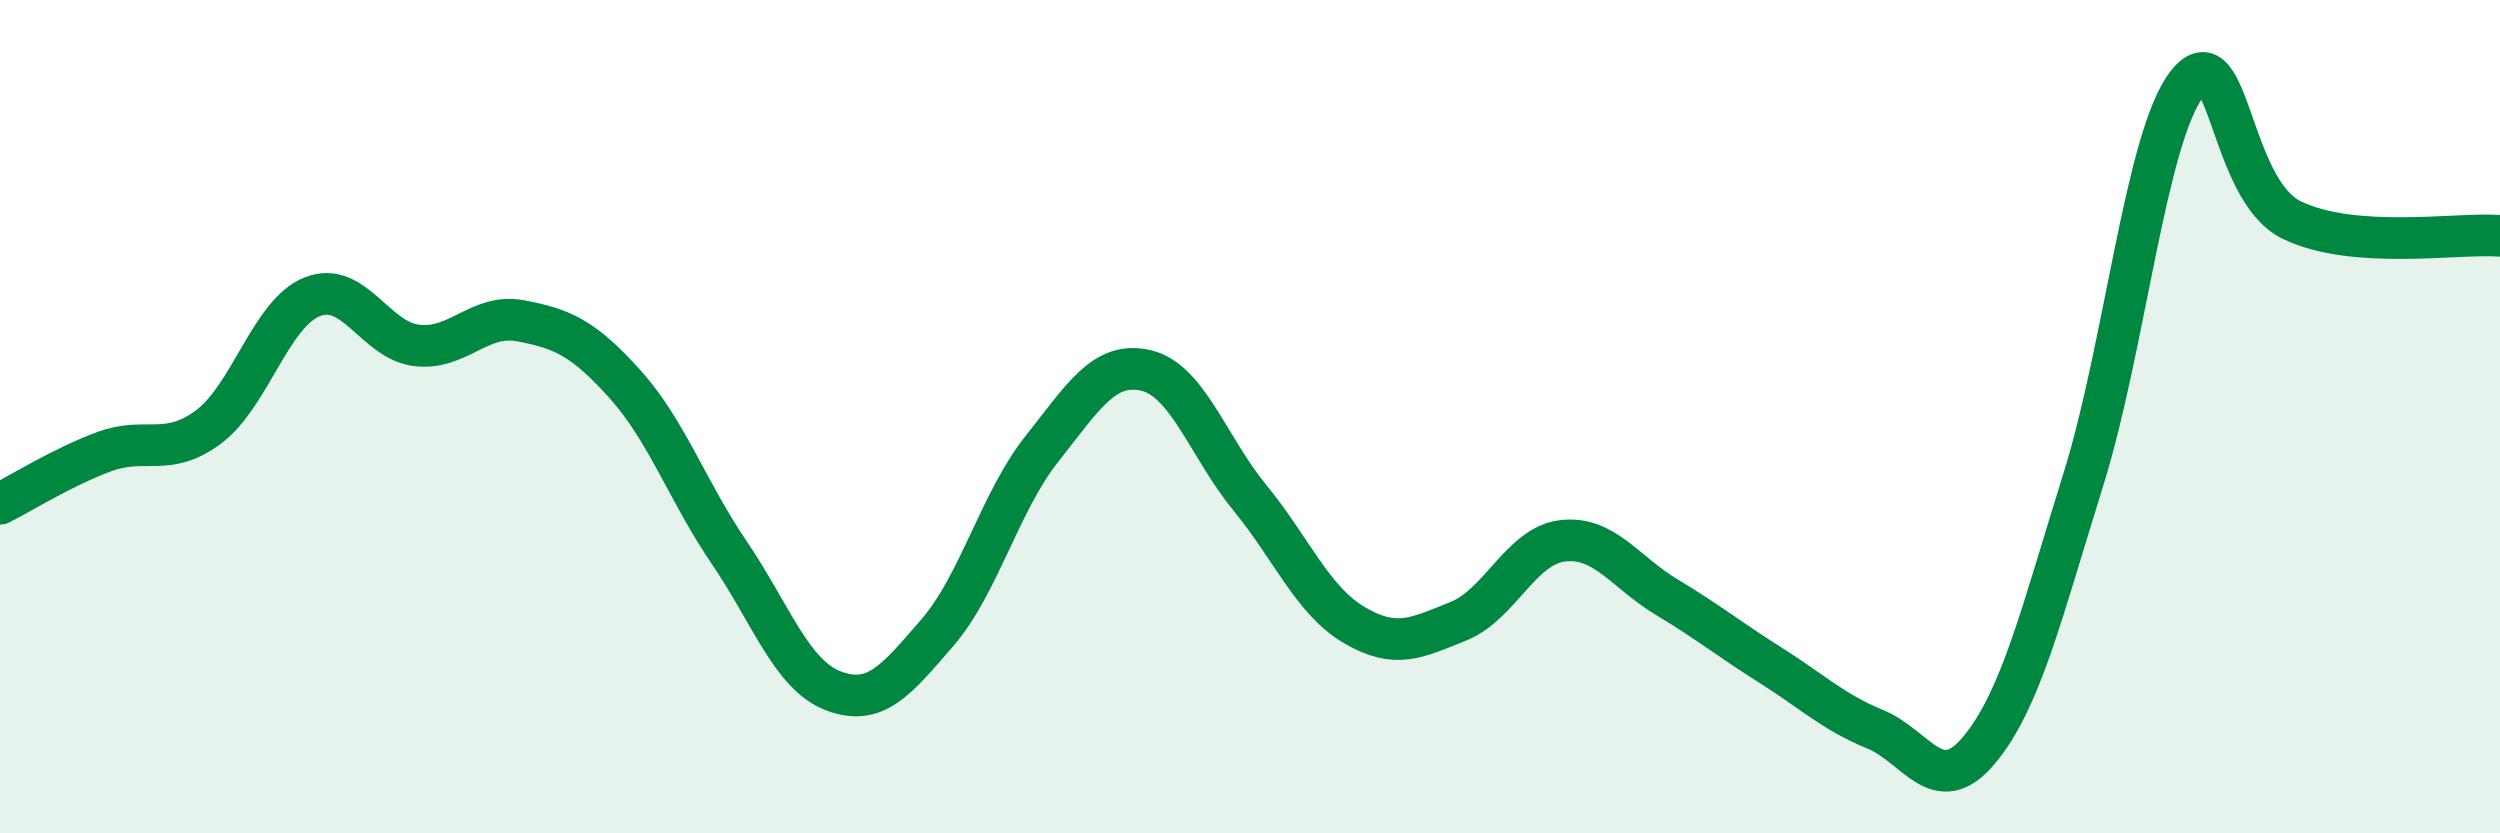
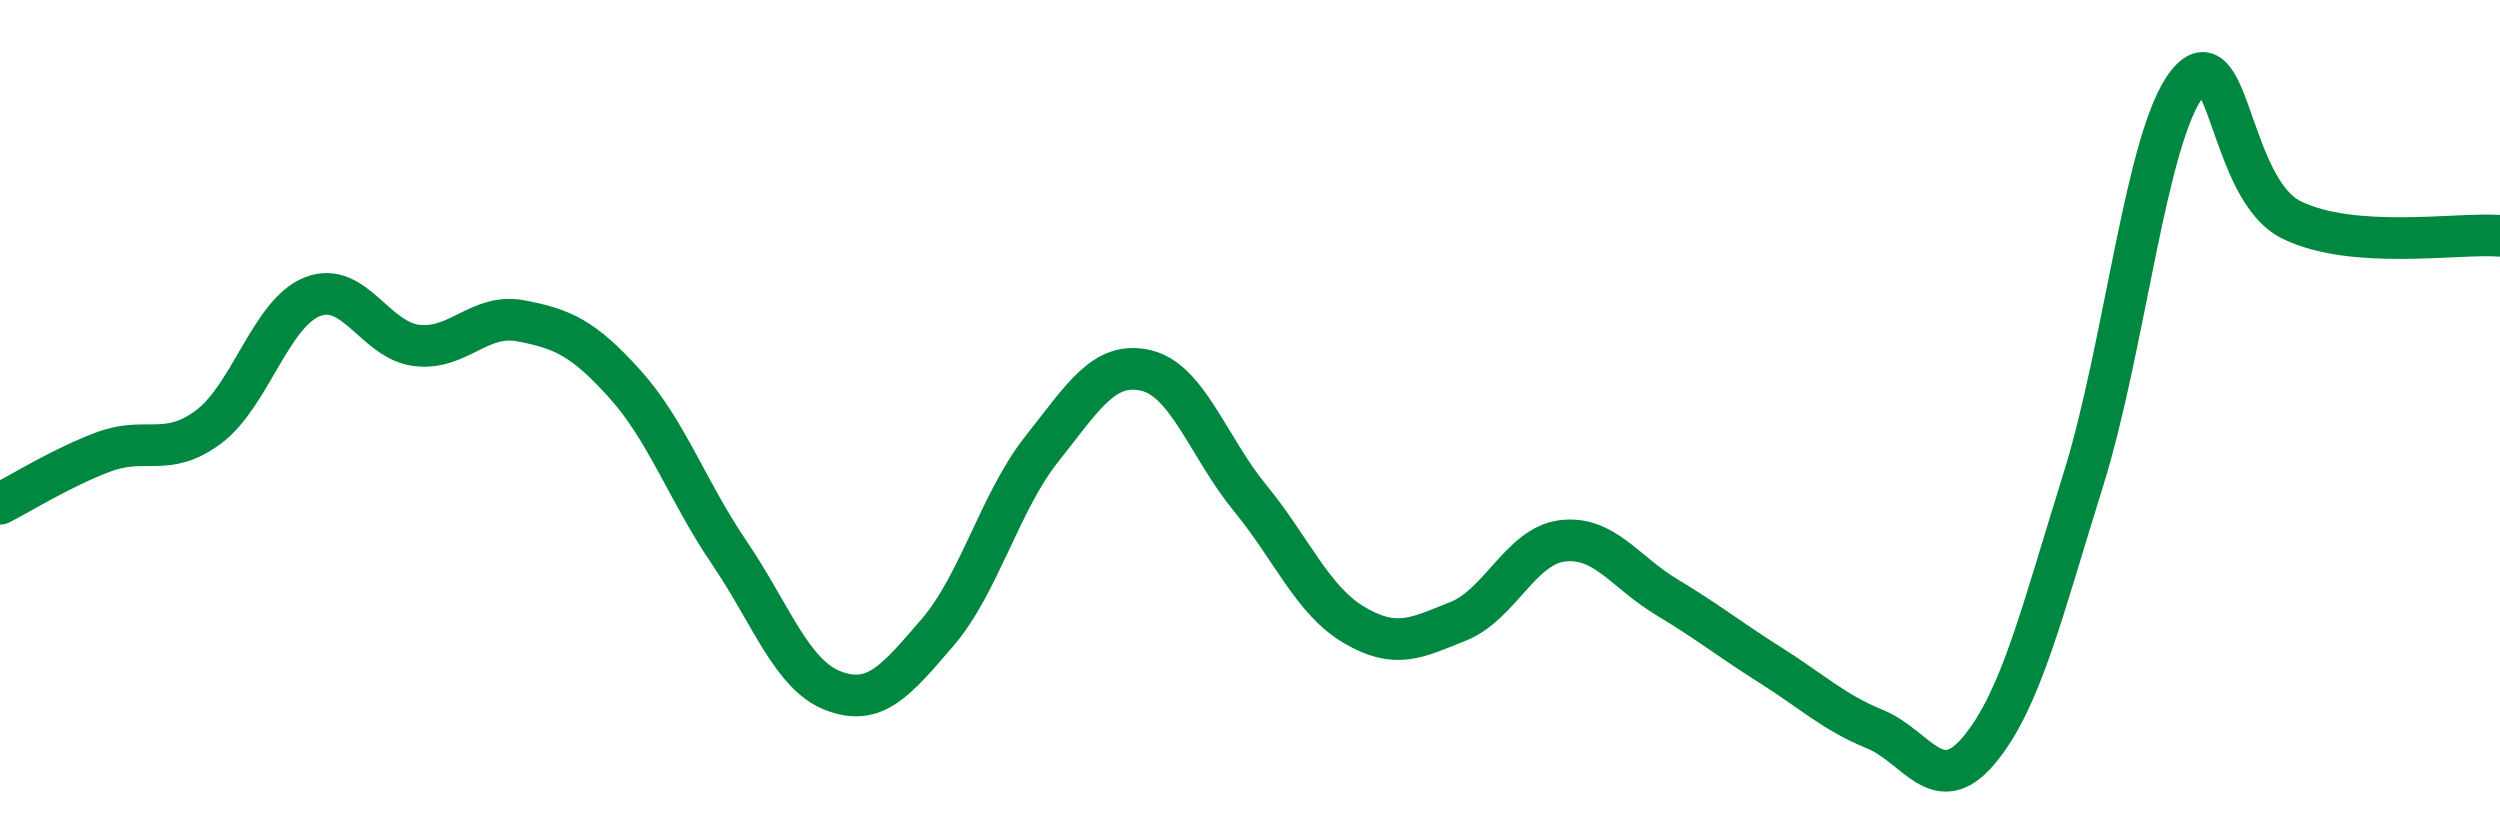
<svg xmlns="http://www.w3.org/2000/svg" width="60" height="20" viewBox="0 0 60 20">
-   <path d="M 0,12.09 C 0.5,11.84 1.5,11.21 2.5,10.84 C 3.5,10.47 4,10.99 5,10.25 C 6,9.51 6.5,7.51 7.5,7.12 C 8.5,6.73 9,8.17 10,8.29 C 11,8.41 11.5,7.51 12.5,7.7 C 13.5,7.89 14,8.11 15,9.22 C 16,10.33 16.5,11.79 17.5,13.26 C 18.5,14.73 19,16.2 20,16.58 C 21,16.96 21.5,16.34 22.5,15.18 C 23.5,14.02 24,12.04 25,10.78 C 26,9.52 26.5,8.66 27.5,8.89 C 28.5,9.12 29,10.73 30,11.95 C 31,13.17 31.5,14.41 32.5,15 C 33.5,15.59 34,15.31 35,14.91 C 36,14.51 36.5,13.1 37.5,12.98 C 38.5,12.86 39,13.73 40,14.33 C 41,14.93 41.5,15.34 42.5,15.97 C 43.5,16.6 44,17.09 45,17.5 C 46,17.91 46.5,19.2 47.5,18 C 48.5,16.8 49,14.71 50,11.51 C 51,8.31 51.5,3.25 52.5,2 C 53.5,0.75 53.5,4.55 55,5.28 C 56.5,6.01 59,5.58 60,5.66L60 20L0 20Z" fill="#008740" opacity="0.1" stroke-linecap="round" stroke-linejoin="round" />
  <path d="M 0,12.09 C 0.5,11.84 1.5,11.21 2.5,10.84 C 3.5,10.47 4,10.99 5,10.25 C 6,9.51 6.5,7.51 7.5,7.12 C 8.5,6.73 9,8.17 10,8.29 C 11,8.41 11.5,7.51 12.5,7.7 C 13.5,7.89 14,8.11 15,9.22 C 16,10.33 16.5,11.79 17.5,13.26 C 18.5,14.73 19,16.2 20,16.58 C 21,16.96 21.5,16.34 22.5,15.18 C 23.5,14.02 24,12.04 25,10.78 C 26,9.52 26.5,8.66 27.5,8.89 C 28.5,9.12 29,10.73 30,11.95 C 31,13.17 31.5,14.41 32.5,15 C 33.5,15.59 34,15.31 35,14.91 C 36,14.51 36.5,13.1 37.5,12.98 C 38.5,12.86 39,13.73 40,14.33 C 41,14.93 41.5,15.34 42.5,15.97 C 43.5,16.6 44,17.09 45,17.5 C 46,17.91 46.5,19.2 47.5,18 C 48.5,16.8 49,14.71 50,11.51 C 51,8.31 51.5,3.25 52.5,2 C 53.5,0.75 53.5,4.55 55,5.28 C 56.5,6.01 59,5.58 60,5.66" stroke="#008740" stroke-width="1" fill="none" stroke-linecap="round" stroke-linejoin="round" />
</svg>